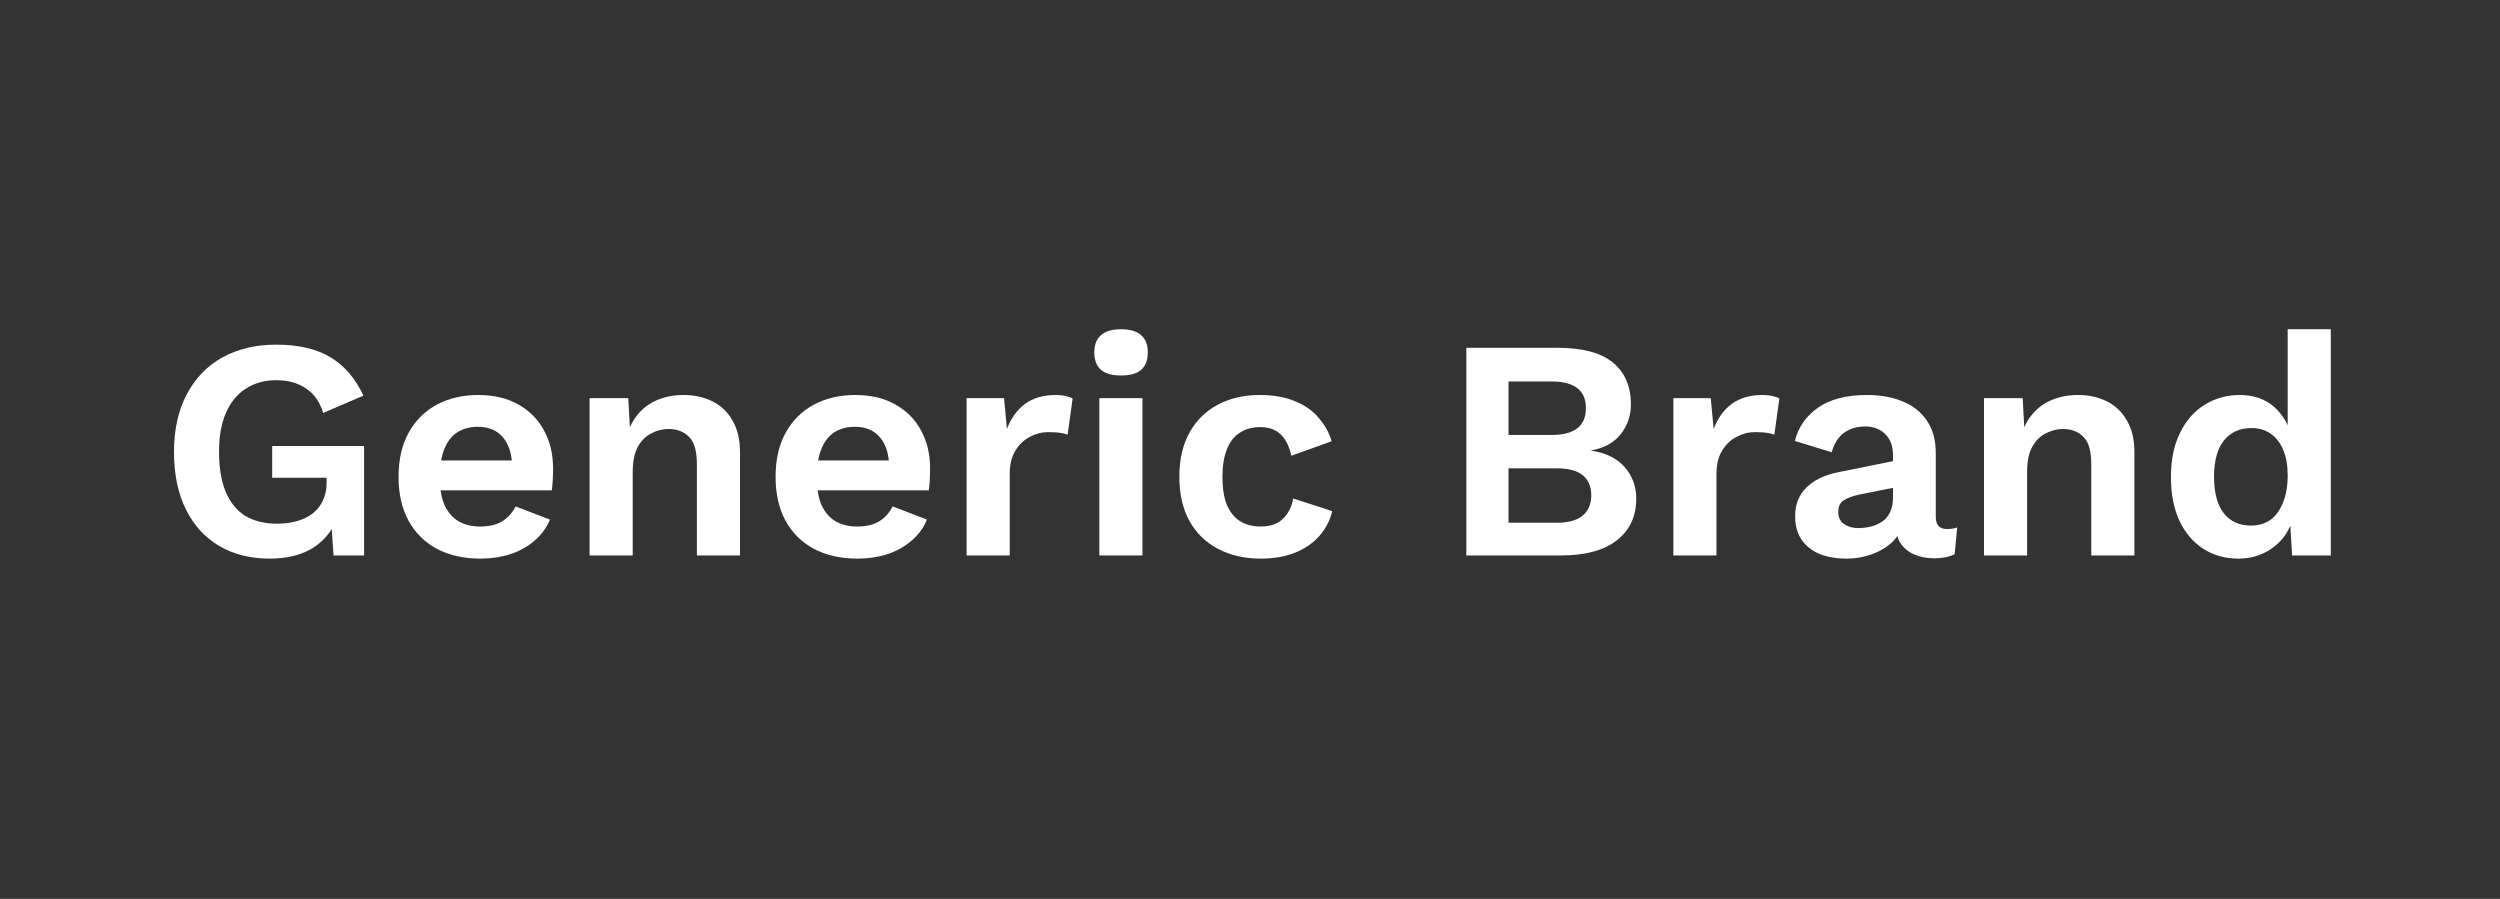
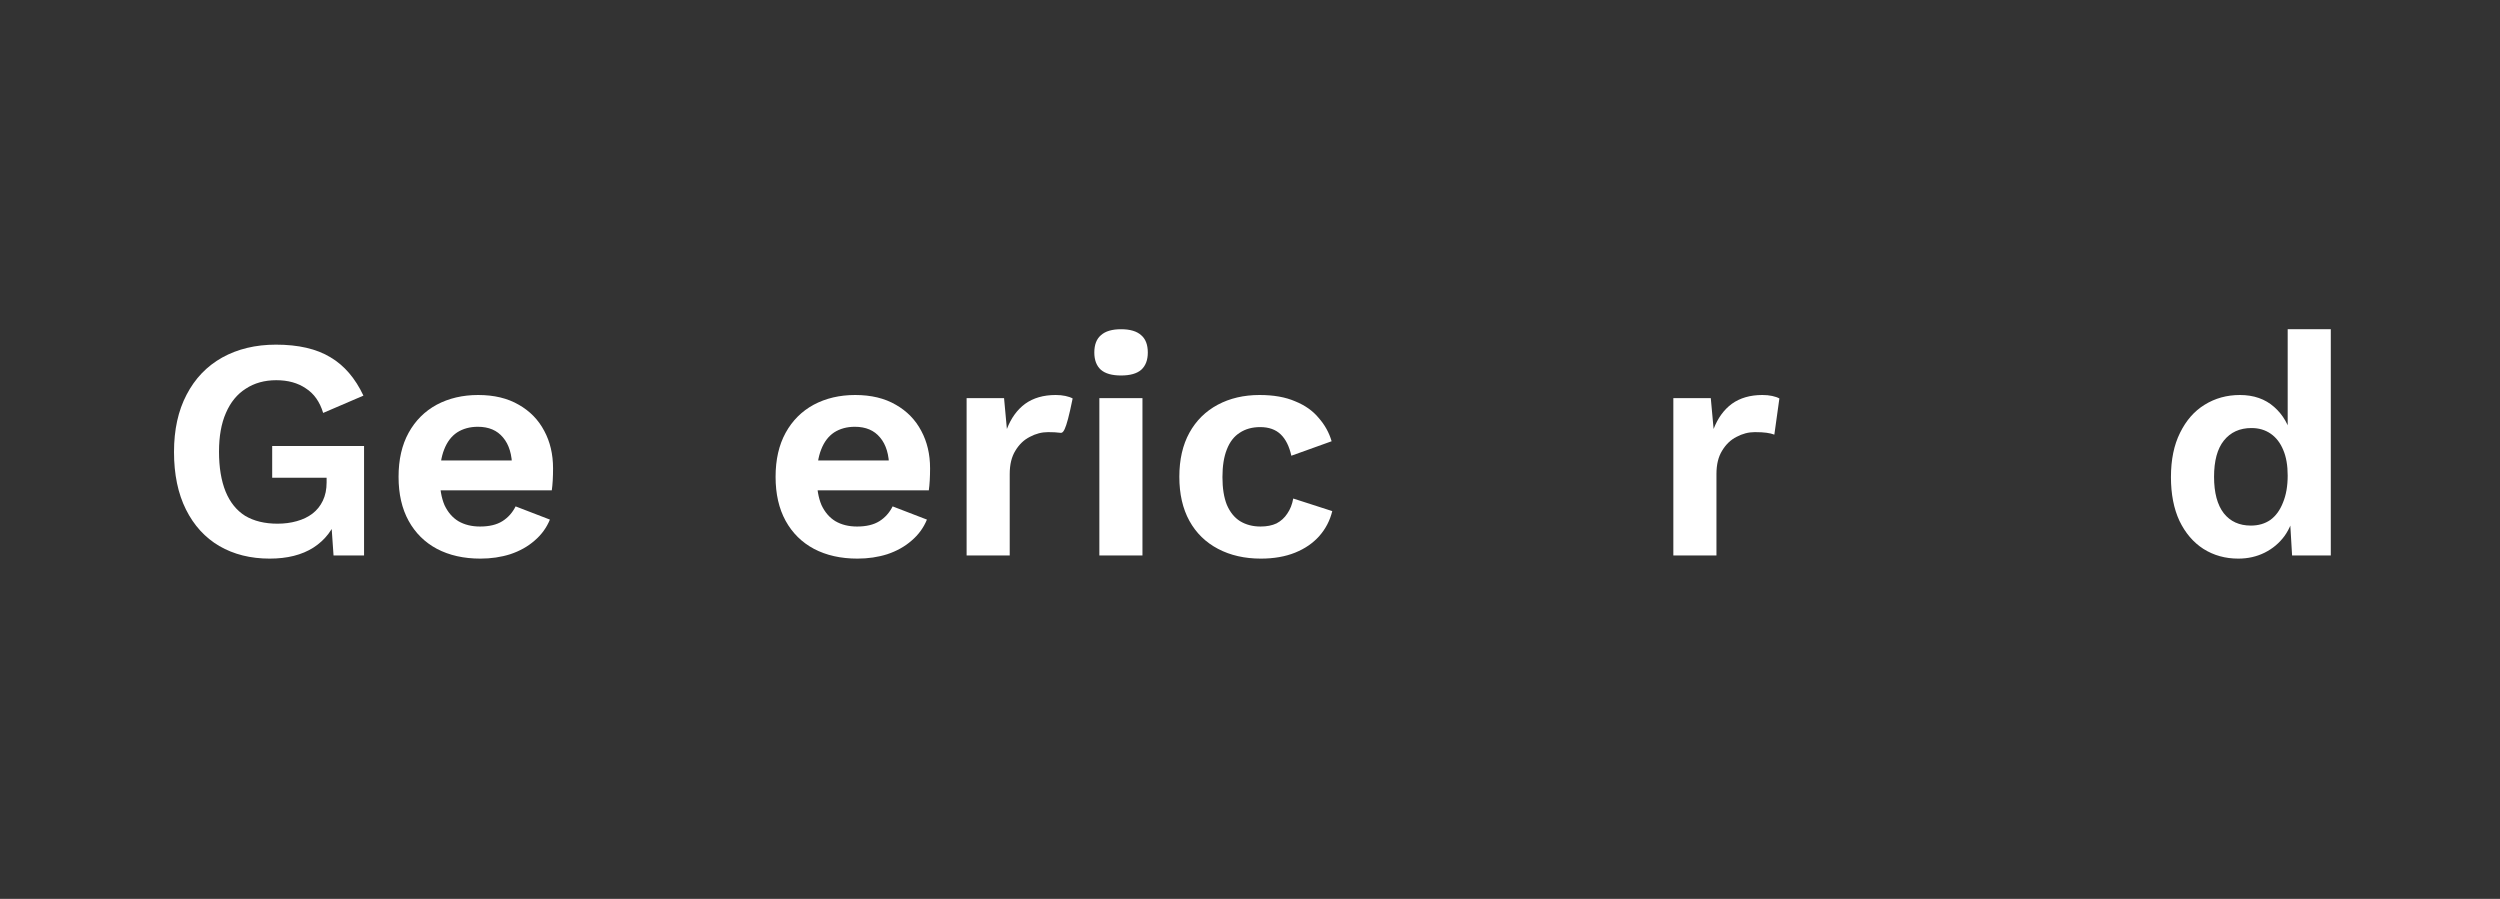
<svg xmlns="http://www.w3.org/2000/svg" width="267" height="96" viewBox="0 0 267 96" fill="none">
  <rect x="0" y="0" width="267" height="96" fill="#333333" stroke="none" />
  <path d="M239.049 59.66C237.66 59.66 236.416 59.313 235.319 58.618C234.243 57.924 233.392 56.927 232.765 55.628C232.16 54.328 231.857 52.771 231.857 50.957C231.857 49.097 232.182 47.518 232.832 46.218C233.482 44.897 234.355 43.9 235.453 43.228C236.573 42.533 237.828 42.186 239.217 42.186C240.695 42.186 241.916 42.611 242.88 43.463C243.843 44.314 244.47 45.412 244.762 46.756L244.325 47.294V35.162H248.929V59.324H244.795L244.493 54.216L245.064 54.485C244.907 55.538 244.549 56.457 243.989 57.241C243.429 58.002 242.723 58.596 241.872 59.022C241.02 59.447 240.079 59.66 239.049 59.66ZM240.393 56.132C241.2 56.132 241.894 55.93 242.477 55.527C243.059 55.101 243.507 54.485 243.821 53.679C244.157 52.872 244.325 51.909 244.325 50.789C244.325 49.713 244.168 48.806 243.854 48.067C243.541 47.305 243.093 46.722 242.51 46.319C241.928 45.916 241.244 45.714 240.46 45.714C239.206 45.714 238.22 46.162 237.503 47.059C236.809 47.932 236.461 49.22 236.461 50.923C236.461 52.626 236.809 53.925 237.503 54.821C238.198 55.695 239.161 56.132 240.393 56.132Z" fill="white" />
-   <path d="M211.891 59.324V42.522H216.024L216.293 47.563L215.722 47.025C215.99 45.927 216.416 45.02 216.999 44.303C217.581 43.586 218.287 43.059 219.116 42.724C219.967 42.365 220.897 42.186 221.905 42.186C223.07 42.186 224.1 42.41 224.996 42.858C225.915 43.306 226.632 43.989 227.147 44.908C227.685 45.804 227.954 46.935 227.954 48.302V59.324H223.35V49.612C223.35 48.179 223.07 47.193 222.51 46.655C221.95 46.095 221.222 45.815 220.325 45.815C219.698 45.815 219.082 45.972 218.477 46.286C217.895 46.577 217.413 47.059 217.032 47.731C216.674 48.403 216.494 49.299 216.494 50.419V59.324H211.891Z" fill="white" />
-   <path d="M202.172 48.604C202.172 47.641 201.892 46.891 201.332 46.353C200.794 45.815 200.077 45.546 199.181 45.546C198.352 45.546 197.624 45.759 196.997 46.185C196.37 46.61 195.91 47.316 195.619 48.302L191.688 47.092C192.068 45.614 192.897 44.426 194.174 43.53C195.474 42.634 197.21 42.186 199.383 42.186C200.862 42.186 202.15 42.421 203.248 42.892C204.345 43.34 205.197 44.023 205.802 44.941C206.429 45.86 206.742 47.014 206.742 48.403V55.224C206.742 56.076 207.146 56.501 207.952 56.501C208.333 56.501 208.692 56.445 209.028 56.333L208.759 59.19C208.176 59.481 207.448 59.627 206.574 59.627C205.79 59.627 205.085 59.492 204.457 59.223C203.83 58.955 203.337 58.551 202.979 58.014C202.62 57.454 202.441 56.759 202.441 55.93V55.796L203.248 55.661C203.113 56.513 202.743 57.241 202.139 57.846C201.534 58.428 200.794 58.876 199.921 59.19C199.069 59.503 198.184 59.66 197.266 59.66C196.123 59.66 195.138 59.492 194.309 59.156C193.48 58.798 192.841 58.282 192.393 57.61C191.945 56.938 191.721 56.109 191.721 55.124C191.721 53.869 192.124 52.85 192.931 52.066C193.737 51.259 194.891 50.71 196.392 50.419L202.71 49.142L202.676 51.998L198.644 52.805C197.882 52.962 197.299 53.175 196.896 53.443C196.515 53.69 196.325 54.104 196.325 54.687C196.325 55.247 196.527 55.672 196.93 55.964C197.355 56.255 197.86 56.401 198.442 56.401C198.913 56.401 199.372 56.345 199.82 56.233C200.268 56.121 200.671 55.941 201.03 55.695C201.388 55.449 201.668 55.112 201.87 54.687C202.071 54.261 202.172 53.746 202.172 53.141V48.604Z" fill="white" />
  <path d="M178.713 59.324V42.522H182.712L183.014 45.815C183.462 44.65 184.112 43.754 184.963 43.127C185.837 42.499 186.924 42.186 188.223 42.186C188.604 42.186 188.951 42.219 189.265 42.287C189.578 42.354 189.836 42.443 190.038 42.555L189.5 46.42C189.276 46.33 188.996 46.263 188.66 46.218C188.346 46.174 187.932 46.151 187.417 46.151C186.744 46.151 186.095 46.319 185.467 46.655C184.84 46.969 184.325 47.462 183.922 48.134C183.518 48.783 183.317 49.612 183.317 50.621V59.324H178.713Z" fill="white" />
-   <path d="M156.605 59.324V37.145H166.317C169.006 37.145 170.988 37.672 172.265 38.724C173.542 39.778 174.181 41.267 174.181 43.194C174.181 44.381 173.822 45.434 173.105 46.353C172.389 47.271 171.336 47.854 169.947 48.1V48.134C171.492 48.358 172.68 48.94 173.509 49.881C174.338 50.822 174.752 51.942 174.752 53.242C174.752 55.146 174.058 56.636 172.669 57.711C171.302 58.787 169.297 59.324 166.653 59.324H156.605ZM161.109 55.829H166.25C167.505 55.829 168.434 55.572 169.039 55.056C169.644 54.541 169.947 53.824 169.947 52.906C169.947 51.965 169.644 51.248 169.039 50.755C168.434 50.262 167.505 50.016 166.25 50.016H161.109V55.829ZM161.109 46.454H165.712C168.154 46.454 169.375 45.502 169.375 43.597C169.375 41.693 168.154 40.741 165.712 40.741H161.109V46.454Z" fill="white" />
  <path d="M134.522 42.186C136.023 42.186 137.289 42.41 138.32 42.858C139.373 43.283 140.213 43.877 140.84 44.639C141.49 45.378 141.949 46.207 142.218 47.126L137.916 48.672C137.692 47.663 137.312 46.902 136.774 46.386C136.236 45.871 135.508 45.614 134.59 45.614C133.738 45.614 133.01 45.815 132.405 46.218C131.8 46.599 131.341 47.193 131.027 47.999C130.714 48.783 130.557 49.769 130.557 50.957C130.557 52.144 130.714 53.13 131.027 53.914C131.363 54.698 131.834 55.28 132.439 55.661C133.066 56.042 133.794 56.233 134.623 56.233C135.295 56.233 135.867 56.121 136.337 55.897C136.807 55.65 137.188 55.303 137.48 54.855C137.793 54.407 138.006 53.869 138.118 53.242L142.285 54.586C142.039 55.594 141.579 56.479 140.907 57.241C140.235 58.002 139.373 58.596 138.32 59.022C137.267 59.447 136.046 59.66 134.657 59.66C132.932 59.66 131.408 59.313 130.087 58.618C128.765 57.924 127.745 56.927 127.028 55.628C126.312 54.328 125.953 52.76 125.953 50.923C125.953 49.086 126.312 47.518 127.028 46.218C127.745 44.919 128.754 43.922 130.053 43.227C131.352 42.533 132.842 42.186 134.522 42.186Z" fill="white" />
  <path d="M119.729 40.102C118.766 40.102 118.049 39.901 117.579 39.497C117.108 39.072 116.873 38.456 116.873 37.649C116.873 36.82 117.108 36.204 117.579 35.801C118.049 35.375 118.766 35.162 119.729 35.162C120.693 35.162 121.41 35.375 121.88 35.801C122.351 36.204 122.586 36.82 122.586 37.649C122.586 38.456 122.351 39.072 121.88 39.497C121.41 39.901 120.693 40.102 119.729 40.102ZM122.015 42.522V59.324H117.411V42.522H122.015Z" fill="white" />
-   <path d="M103.234 59.324V42.522H107.233L107.536 45.815C107.984 44.65 108.634 43.754 109.485 43.127C110.359 42.499 111.445 42.186 112.745 42.186C113.125 42.186 113.473 42.219 113.786 42.287C114.1 42.354 114.358 42.443 114.559 42.555L114.022 46.42C113.797 46.33 113.517 46.263 113.181 46.218C112.868 46.174 112.453 46.151 111.938 46.151C111.266 46.151 110.616 46.319 109.989 46.655C109.362 46.969 108.846 47.462 108.443 48.134C108.04 48.783 107.838 49.612 107.838 50.621V59.324H103.234Z" fill="white" />
+   <path d="M103.234 59.324V42.522H107.233L107.536 45.815C107.984 44.65 108.634 43.754 109.485 43.127C110.359 42.499 111.445 42.186 112.745 42.186C113.125 42.186 113.473 42.219 113.786 42.287C114.1 42.354 114.358 42.443 114.559 42.555C113.797 46.33 113.517 46.263 113.181 46.218C112.868 46.174 112.453 46.151 111.938 46.151C111.266 46.151 110.616 46.319 109.989 46.655C109.362 46.969 108.846 47.462 108.443 48.134C108.04 48.783 107.838 49.612 107.838 50.621V59.324H103.234Z" fill="white" />
  <path d="M91.569 59.66C89.799 59.66 88.254 59.313 86.932 58.618C85.632 57.924 84.624 56.927 83.907 55.628C83.191 54.328 82.832 52.76 82.832 50.923C82.832 49.086 83.191 47.518 83.907 46.218C84.624 44.919 85.621 43.922 86.898 43.227C88.198 42.533 89.676 42.186 91.334 42.186C93.037 42.186 94.482 42.533 95.669 43.227C96.856 43.9 97.764 44.829 98.391 46.017C99.018 47.182 99.332 48.515 99.332 50.016C99.332 50.464 99.321 50.889 99.298 51.293C99.276 51.696 99.242 52.054 99.198 52.368H85.789V49.176H97.181L94.963 49.982C94.963 48.571 94.638 47.484 93.989 46.722C93.362 45.961 92.465 45.58 91.3 45.58C90.449 45.58 89.71 45.782 89.082 46.185C88.478 46.588 88.018 47.193 87.705 47.999C87.391 48.783 87.234 49.781 87.234 50.99C87.234 52.178 87.402 53.163 87.738 53.947C88.097 54.709 88.59 55.28 89.217 55.661C89.867 56.042 90.639 56.233 91.536 56.233C92.521 56.233 93.317 56.042 93.922 55.661C94.526 55.28 94.997 54.754 95.333 54.082L98.996 55.493C98.638 56.367 98.089 57.117 97.349 57.745C96.632 58.372 95.77 58.854 94.762 59.19C93.776 59.503 92.712 59.66 91.569 59.66Z" fill="white" />
-   <path d="M62.969 59.324V42.522H67.102L67.371 47.563L66.8 47.025C67.069 45.927 67.494 45.02 68.077 44.303C68.659 43.586 69.365 43.059 70.194 42.724C71.045 42.365 71.975 42.186 72.983 42.186C74.148 42.186 75.178 42.41 76.075 42.858C76.993 43.306 77.71 43.989 78.225 44.908C78.763 45.804 79.032 46.935 79.032 48.302V59.324H74.428V49.612C74.428 48.179 74.148 47.193 73.588 46.655C73.028 46.095 72.3 45.815 71.403 45.815C70.776 45.815 70.16 45.972 69.555 46.286C68.973 46.577 68.491 47.059 68.11 47.731C67.752 48.403 67.573 49.299 67.573 50.419V59.324H62.969Z" fill="white" />
  <path d="M51.304 59.66C49.534 59.66 47.988 59.313 46.666 58.618C45.367 57.924 44.359 56.927 43.642 55.628C42.925 54.328 42.566 52.76 42.566 50.923C42.566 49.086 42.925 47.518 43.642 46.218C44.359 44.919 45.356 43.922 46.633 43.227C47.932 42.533 49.411 42.186 51.068 42.186C52.771 42.186 54.216 42.533 55.403 43.227C56.591 43.9 57.498 44.829 58.125 46.017C58.753 47.182 59.066 48.515 59.066 50.016C59.066 50.464 59.055 50.889 59.033 51.293C59.01 51.696 58.977 52.054 58.932 52.368H45.524V49.176H56.916L54.698 49.982C54.698 48.571 54.373 47.484 53.723 46.722C53.096 45.961 52.2 45.58 51.035 45.58C50.184 45.58 49.444 45.782 48.817 46.185C48.212 46.588 47.753 47.193 47.439 47.999C47.126 48.783 46.969 49.781 46.969 50.99C46.969 52.178 47.137 53.163 47.473 53.947C47.831 54.709 48.324 55.28 48.951 55.661C49.601 56.042 50.374 56.233 51.27 56.233C52.256 56.233 53.051 56.042 53.656 55.661C54.261 55.28 54.731 54.754 55.067 54.082L58.73 55.493C58.372 56.367 57.823 57.117 57.084 57.745C56.367 58.372 55.504 58.854 54.496 59.19C53.51 59.503 52.446 59.66 51.304 59.66Z" fill="white" />
  <path d="M28.8 59.66C26.761 59.66 24.969 59.212 23.423 58.316C21.9 57.42 20.712 56.121 19.861 54.418C19.01 52.715 18.584 50.665 18.584 48.268C18.584 45.894 19.032 43.855 19.928 42.152C20.824 40.427 22.09 39.105 23.726 38.187C25.383 37.268 27.299 36.809 29.472 36.809C31.869 36.809 33.807 37.257 35.286 38.153C36.764 39.027 37.94 40.394 38.814 42.253L34.513 44.101C34.154 42.914 33.538 42.04 32.664 41.48C31.813 40.898 30.76 40.606 29.506 40.606C28.251 40.606 27.164 40.909 26.246 41.514C25.327 42.096 24.622 42.959 24.129 44.101C23.636 45.221 23.39 46.599 23.39 48.235C23.39 49.915 23.625 51.337 24.095 52.502C24.566 53.645 25.26 54.508 26.179 55.09C27.12 55.65 28.273 55.93 29.64 55.93C30.379 55.93 31.063 55.84 31.69 55.661C32.34 55.482 32.9 55.213 33.37 54.855C33.84 54.496 34.21 54.037 34.479 53.477C34.748 52.917 34.882 52.267 34.882 51.528V51.024H29.069V47.63H38.881V59.324H35.622L35.286 54.485L36.092 55.056C35.599 56.535 34.725 57.678 33.471 58.484C32.239 59.268 30.682 59.66 28.8 59.66Z" fill="white" />
</svg>